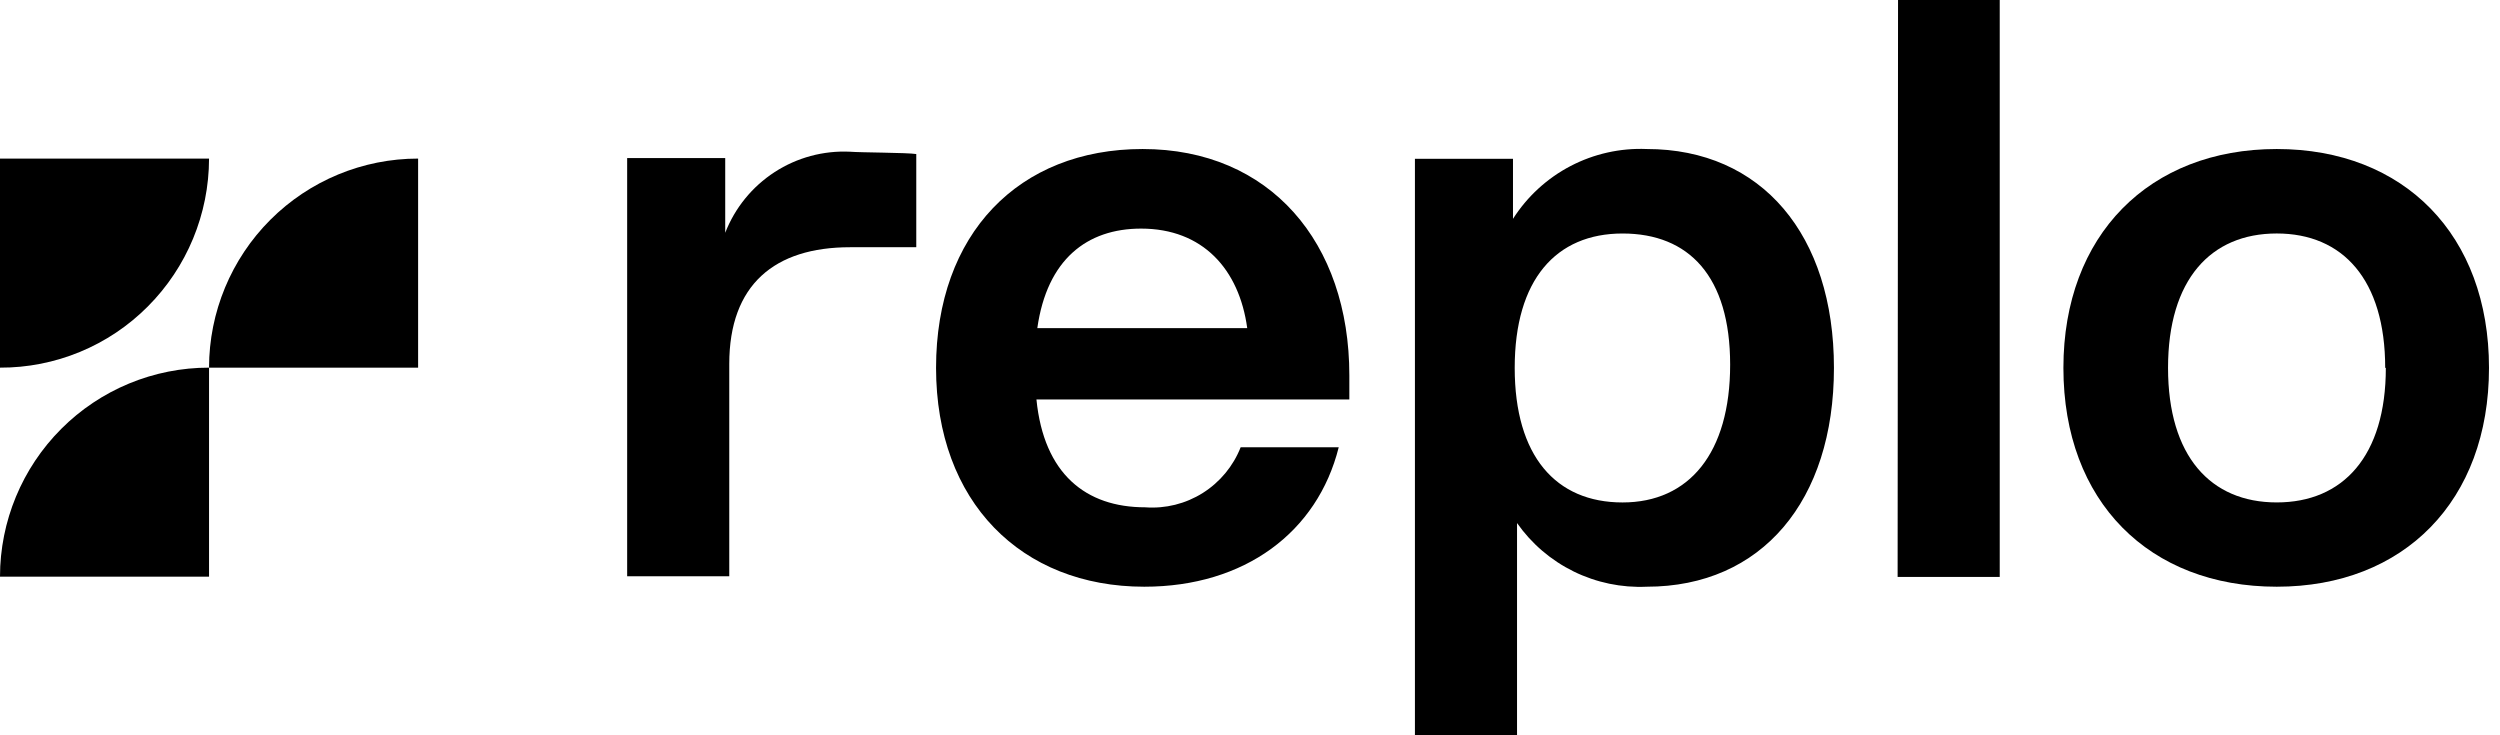
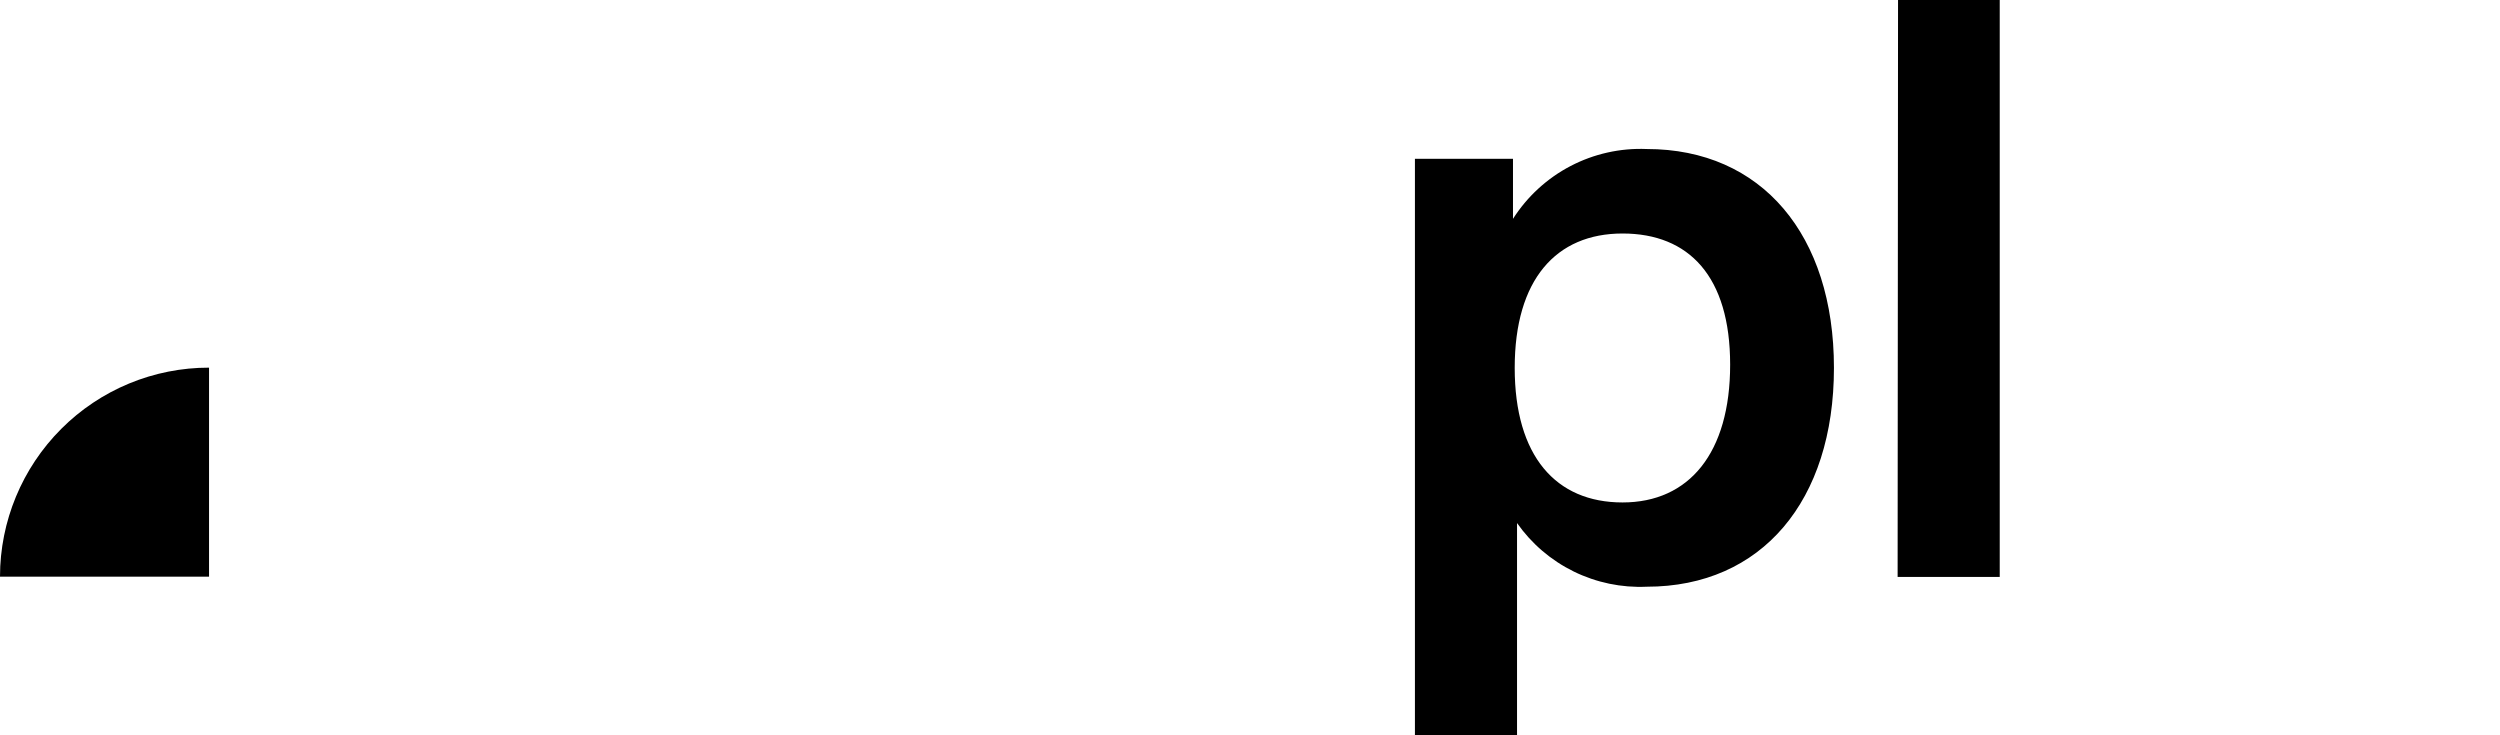
<svg xmlns="http://www.w3.org/2000/svg" width="102" height="30" viewBox="0 0 102 30" fill="none">
  <path d="M0 23.529H8.529V15C7.409 14.999 6.3 15.22 5.265 15.648C4.231 16.077 3.291 16.705 2.5 17.497C0.9 19.098 0.001 21.267 0 23.529Z" fill="black" />
-   <path d="M0 15V6.47H8.529C8.526 8.734 7.628 10.904 6.03 12.505C5.239 13.3 4.299 13.929 3.264 14.357C2.229 14.785 1.12 15.004 0 15Z" fill="black" />
-   <path d="M8.529 15H17.059V6.47C14.798 6.47 12.63 7.369 11.03 8.968C9.431 10.568 8.531 12.737 8.529 15Z" fill="black" />
-   <path d="M37.384 6.285V10.087H34.682C31.607 10.087 29.754 11.611 29.754 14.851V23.511H25.588V6.45H29.589V9.498C29.984 8.483 30.688 7.617 31.602 7.023C32.516 6.429 33.593 6.138 34.682 6.19C35.08 6.225 37.02 6.225 37.384 6.285Z" fill="black" />
-   <path d="M55.053 16.299H42.287C42.59 19.339 44.305 20.698 46.722 20.698C47.548 20.76 48.372 20.555 49.073 20.114C49.774 19.672 50.316 19.019 50.619 18.248H54.62C53.754 21.712 50.783 23.938 46.687 23.938C41.664 23.938 38.191 20.473 38.191 15.009C38.191 9.544 41.56 6.08 46.618 6.08C51.814 6.08 55.053 9.89 55.053 15.312V16.299ZM42.322 13.389H50.887C50.558 10.981 49.069 9.327 46.557 9.327C44.349 9.327 42.72 10.583 42.322 13.389Z" fill="black" />
  <path d="M74.825 15.009C74.825 20.43 71.88 23.938 67.186 23.938C66.157 23.985 65.132 23.771 64.207 23.317C63.282 22.863 62.487 22.183 61.895 21.34V30H57.729V6.478H61.73V8.929C62.31 8.018 63.12 7.275 64.077 6.775C65.035 6.275 66.107 6.035 67.186 6.08C71.88 6.08 74.825 9.587 74.825 15.009ZM70.59 14.879C70.59 11.276 68.91 9.527 66.199 9.527C63.488 9.527 61.8 11.406 61.8 15.009C61.8 18.611 63.48 20.5 66.199 20.5C68.918 20.5 70.59 18.482 70.59 14.879Z" fill="black" />
  <path d="M77.44 0H81.589V23.539H77.423L77.44 0Z" fill="black" />
-   <path d="M84.187 15.009C84.187 9.587 87.694 6.08 92.891 6.08C98.087 6.08 101.551 9.587 101.551 15.009C101.551 20.43 98.087 23.938 92.891 23.938C87.694 23.938 84.187 20.473 84.187 15.009ZM97.316 15.009C97.316 11.406 95.584 9.526 92.891 9.526C90.197 9.526 88.456 11.406 88.456 15.009C88.456 18.611 90.189 20.499 92.891 20.499C95.593 20.499 97.342 18.611 97.342 15.009H97.316Z" fill="black" />
</svg>